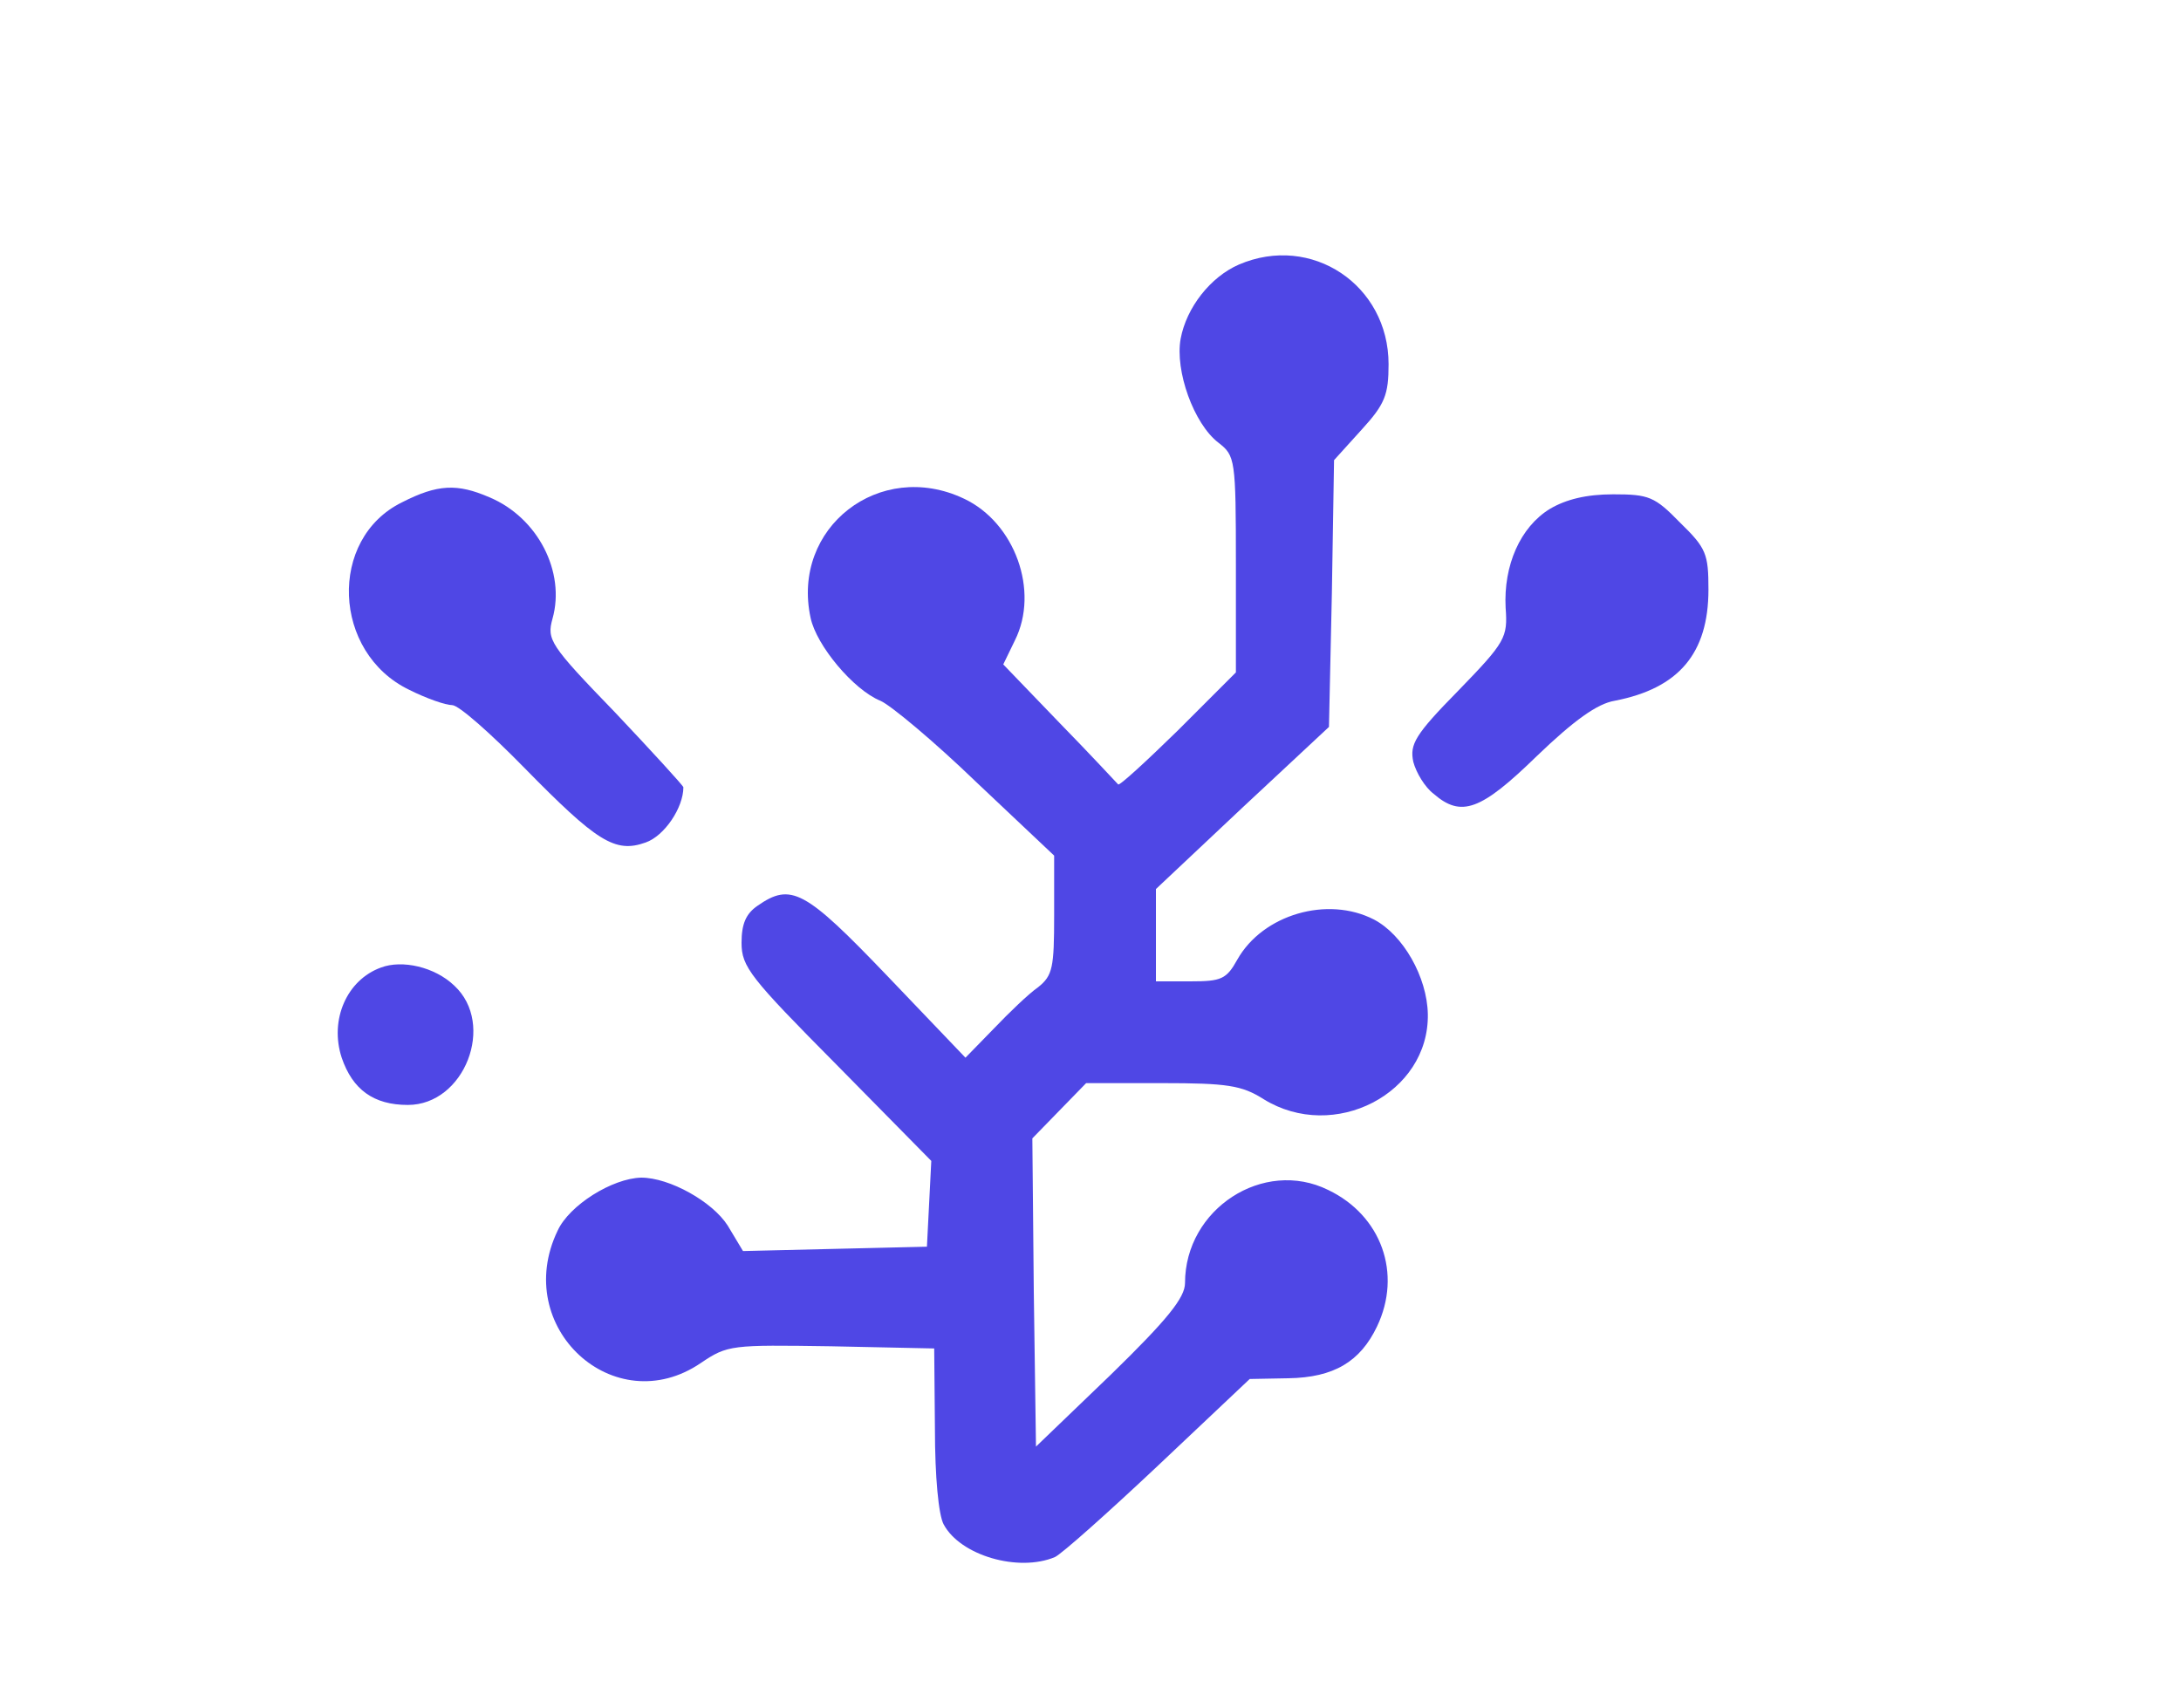
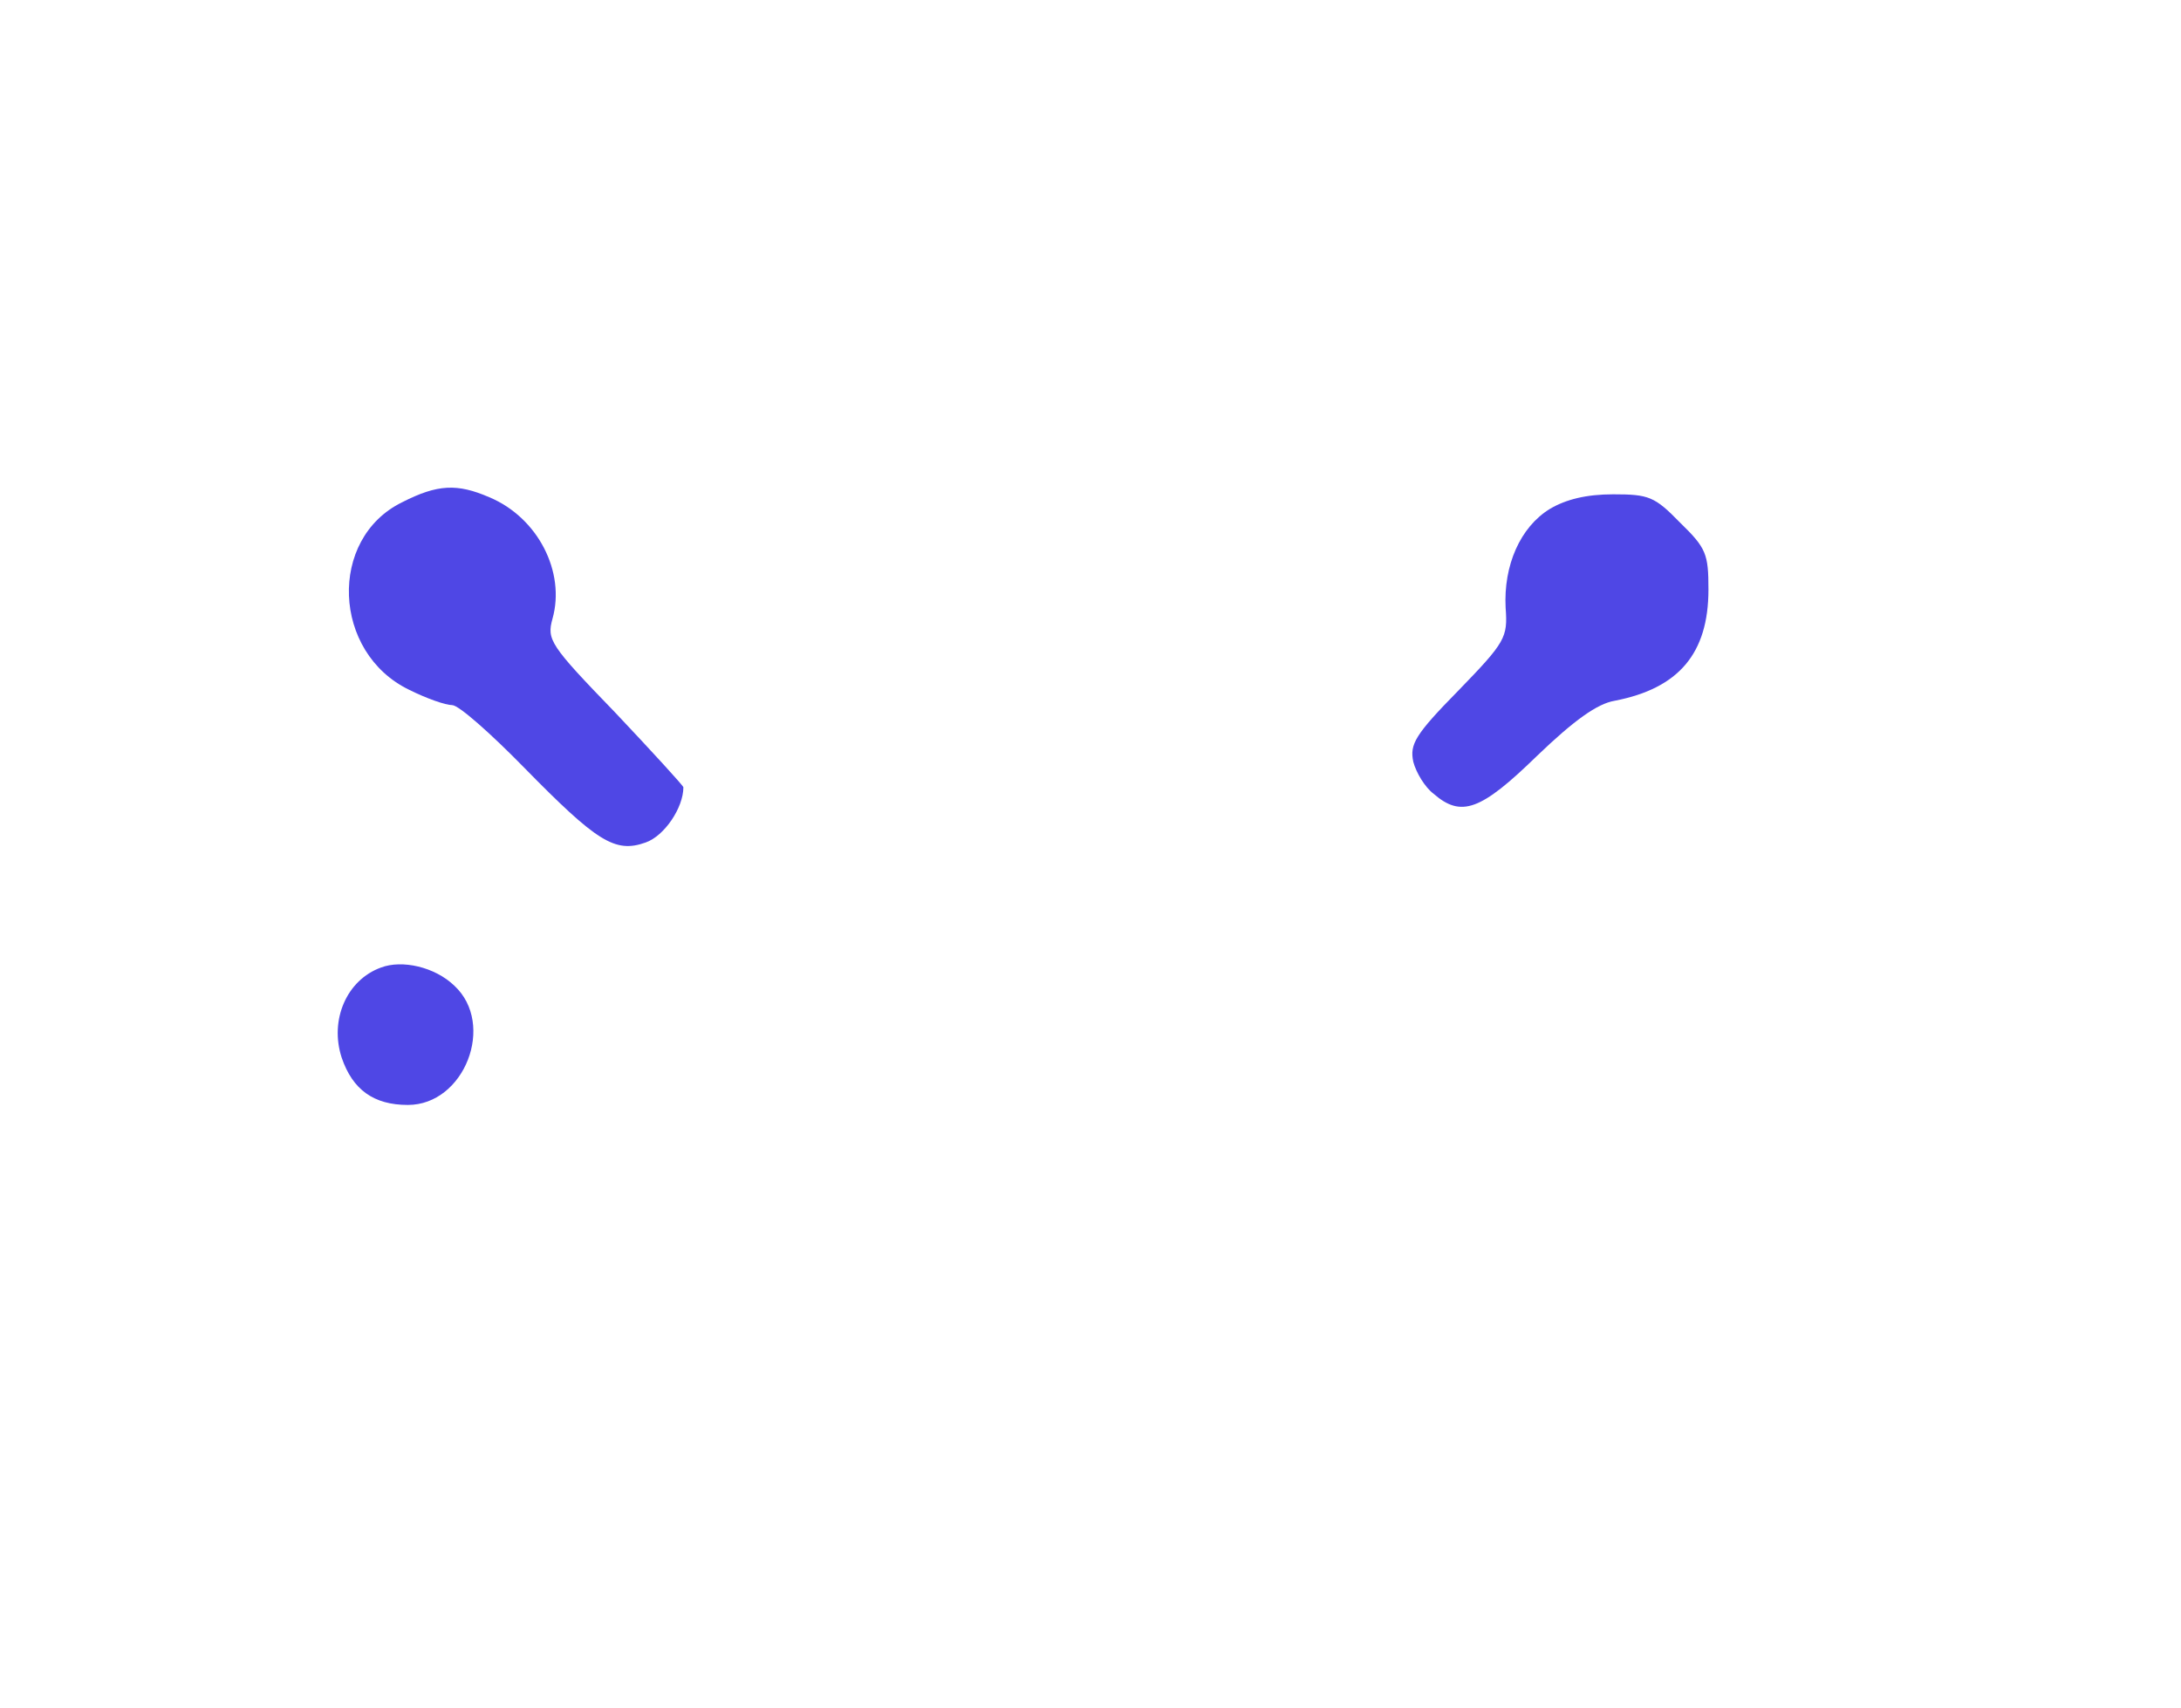
<svg xmlns="http://www.w3.org/2000/svg" version="1.1" width="300pt" height="235pt">
  <svg version="1.0" fill="#4f47e5" width="300pt" height="235pt" viewBox="0 0 300 235">
    <g id="SvgjsG1000" transform="translate(0,235) scale(0.1,-0.1)">
-       <path d="M1704 1986 c-39 -17 -72 -59 -80 -102 -8 -44 18 -117 52 -143 23 -18 24 -22 24 -168 l0 -148 -80 -80 c-44 -43 -81 -77 -82 -74 -2 2 -38 41 -81 85 l-77 80 16 33 c34 68 0 162 -70 195 -116 55 -238 -40 -211 -164 8 -38 59 -99 96 -114 14 -6 74 -56 132 -112 l107 -101 0 -82 c0 -72 -2 -83 -22 -99 -13 -9 -40 -35 -61 -57 l-39 -40 -108 113 c-113 118 -132 128 -178 96 -16 -11 -22 -25 -22 -51 0 -33 12 -48 131 -168 l130 -132 -3 -59 -3 -59 -127 -3 -126 -3 -21 35 c-21 33 -80 66 -119 66 -40 -1 -99 -38 -115 -73 -64 -133 78 -263 197 -182 37 25 42 25 179 23 l142 -3 1 -110 c0 -67 5 -119 12 -132 23 -43 103 -66 153 -45 9 4 73 61 142 126 l126 119 53 1 c63 1 99 23 122 71 35 73 6 153 -67 188 -89 44 -197 -26 -197 -128 0 -20 -24 -50 -102 -126 l-103 -99 -3 212 -2 212 37 38 37 38 104 0 c90 0 110 -3 140 -22 97 -60 228 8 226 117 -1 51 -34 109 -74 130 -64 33 -153 7 -188 -55 -15 -27 -22 -30 -64 -30 l-48 0 0 64 0 63 119 112 119 111 4 184 3 183 38 42 c32 35 37 48 37 90 0 109 -106 180 -206 137z" />
      <path d="M553 1659 c-102 -50 -96 -207 10 -258 24 -12 50 -21 59 -21 9 0 53 -39 99 -86 100 -102 125 -118 167 -103 26 9 52 48 52 76 0 2 -43 49 -94 103 -90 93 -94 100 -86 129 18 64 -20 139 -87 167 -44 19 -71 18 -120 -7z" />
      <path d="M2132 1650 c-41 -25 -64 -78 -61 -136 3 -41 0 -47 -65 -114 -60 -61 -67 -74 -62 -98 4 -15 16 -35 28 -44 38 -33 65 -23 142 52 51 49 83 72 107 76 88 17 129 65 129 153 0 49 -3 57 -39 92 -35 36 -43 39 -92 39 -37 0 -65 -7 -87 -20z" />
      <path d="M524 1019 c-47 -17 -71 -72 -54 -124 15 -44 44 -65 91 -65 78 0 121 111 64 164 -27 26 -72 36 -101 25z" />
    </g>
  </svg>
  <style>@media (prefers-color-scheme: light) { :root { filter: none; } }
@media (prefers-color-scheme: dark) { :root { filter: contrast(0.385) brightness(4.5); } }
</style>
</svg>